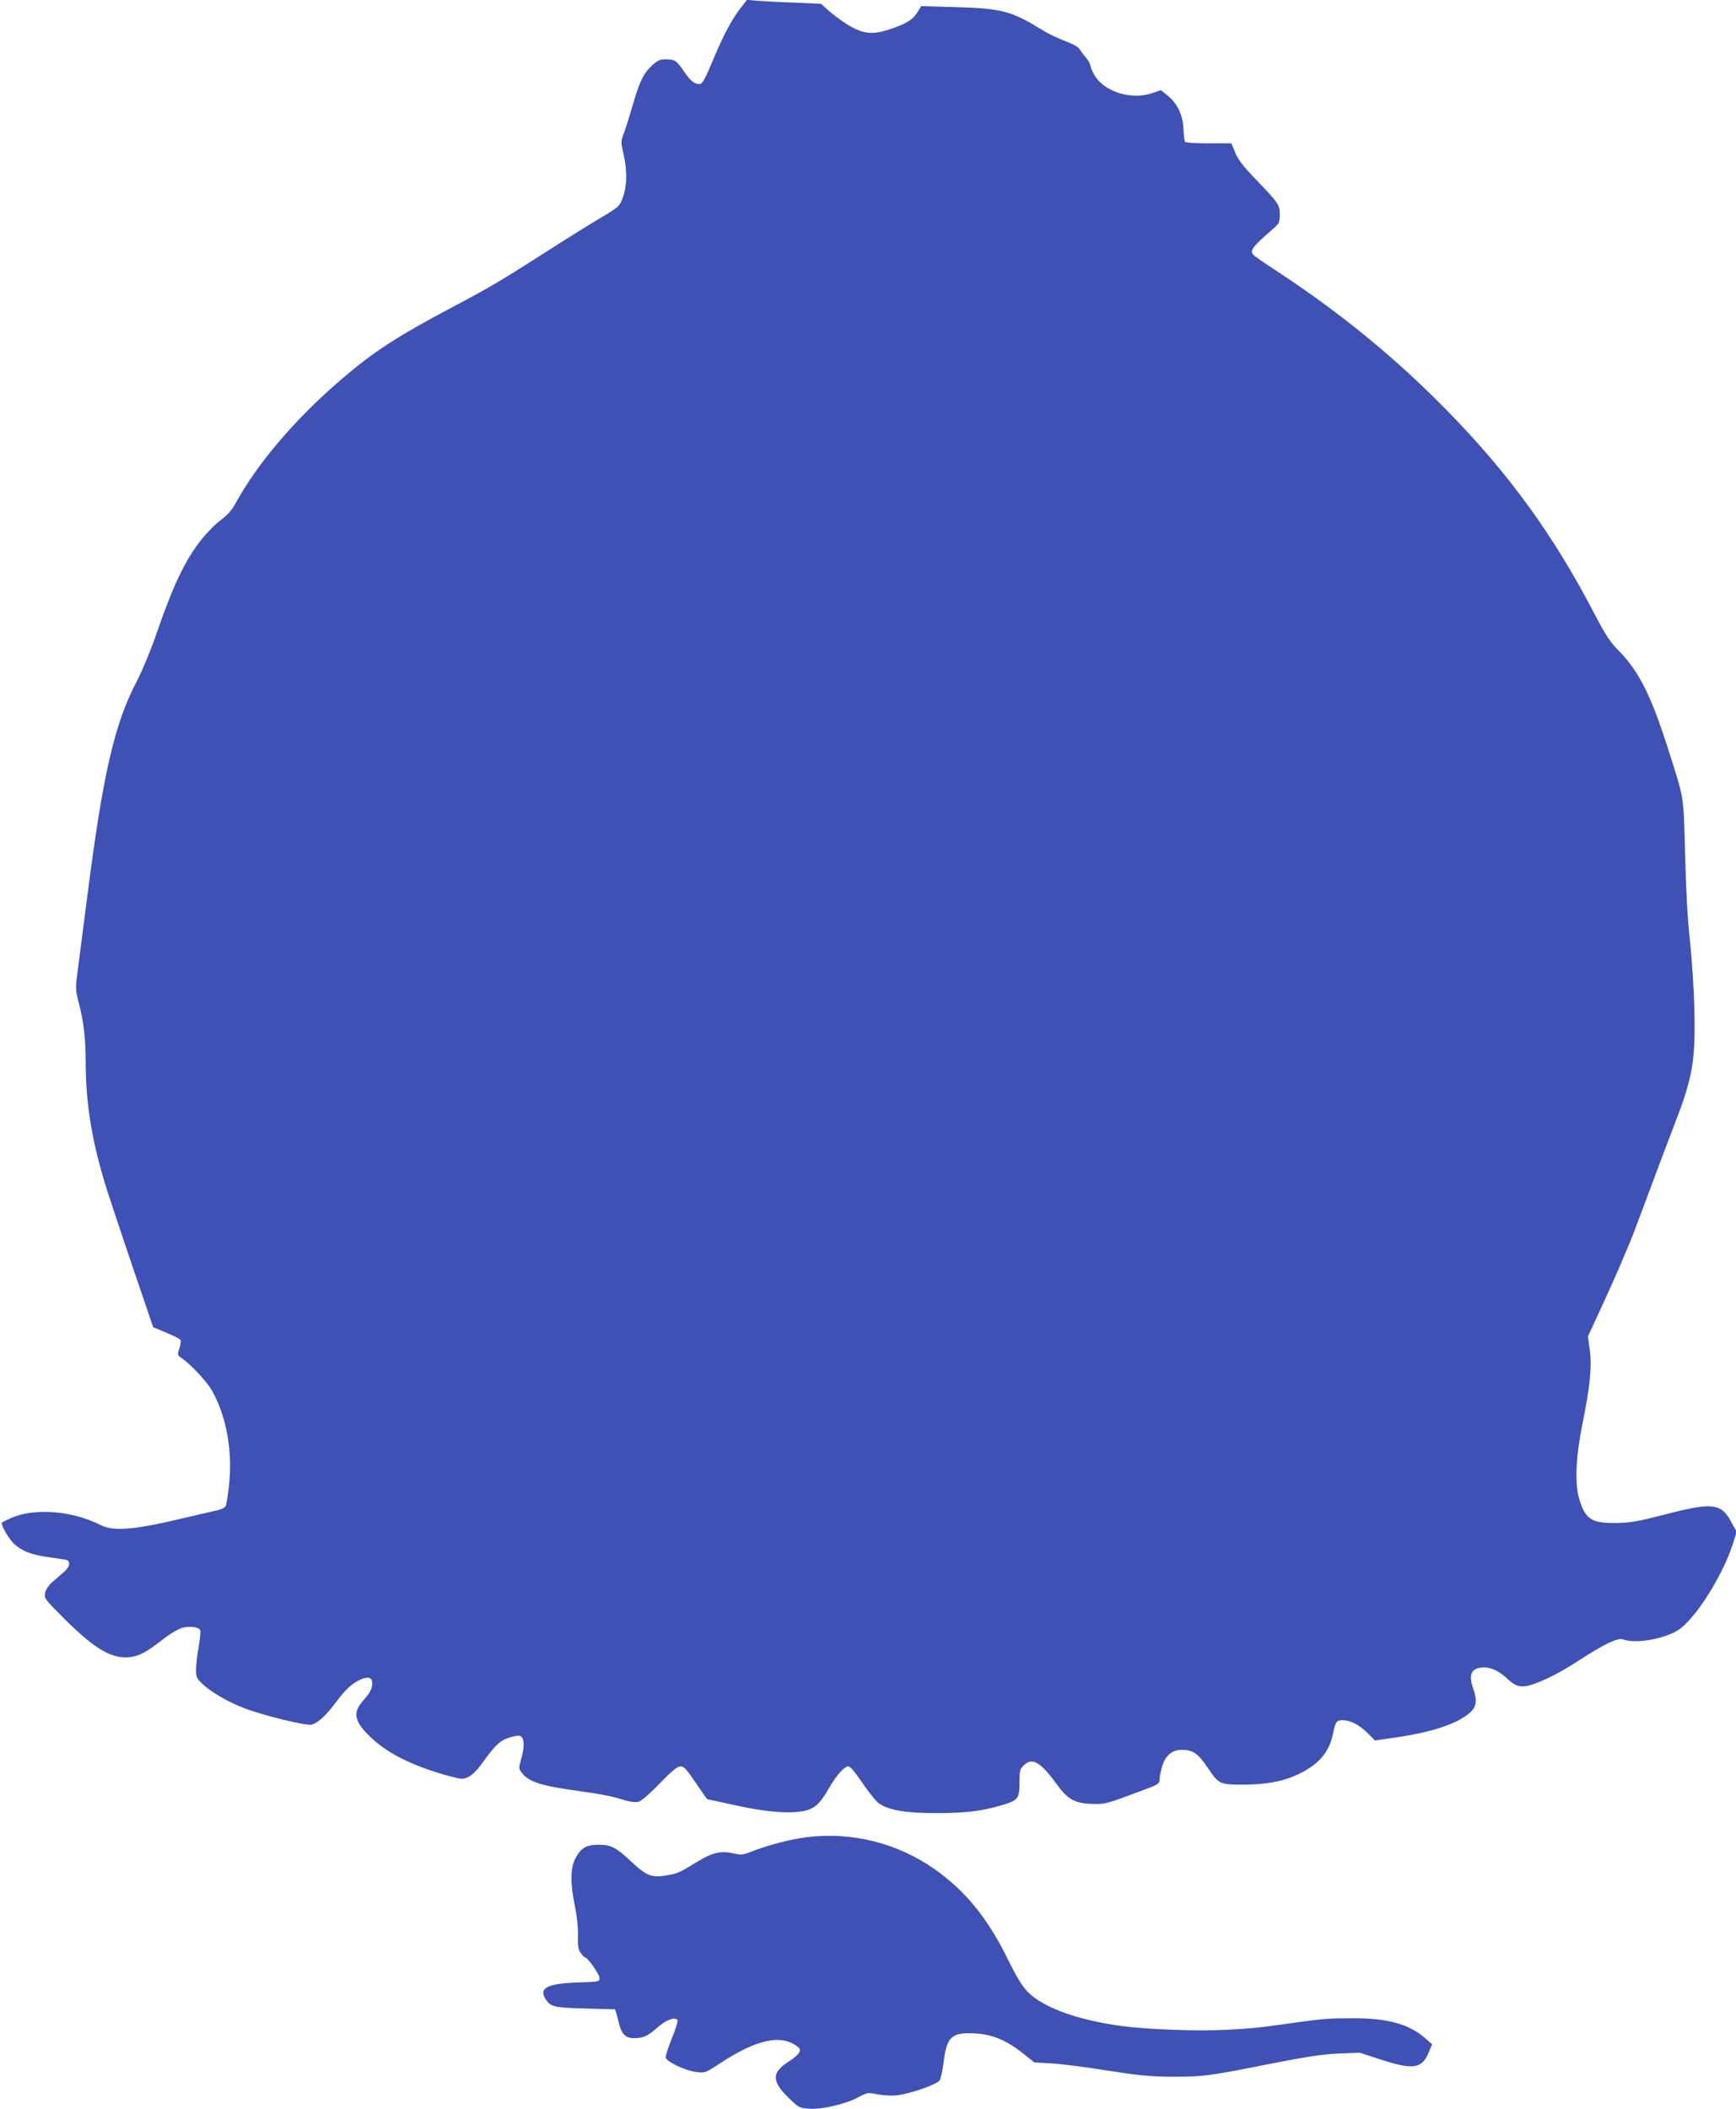
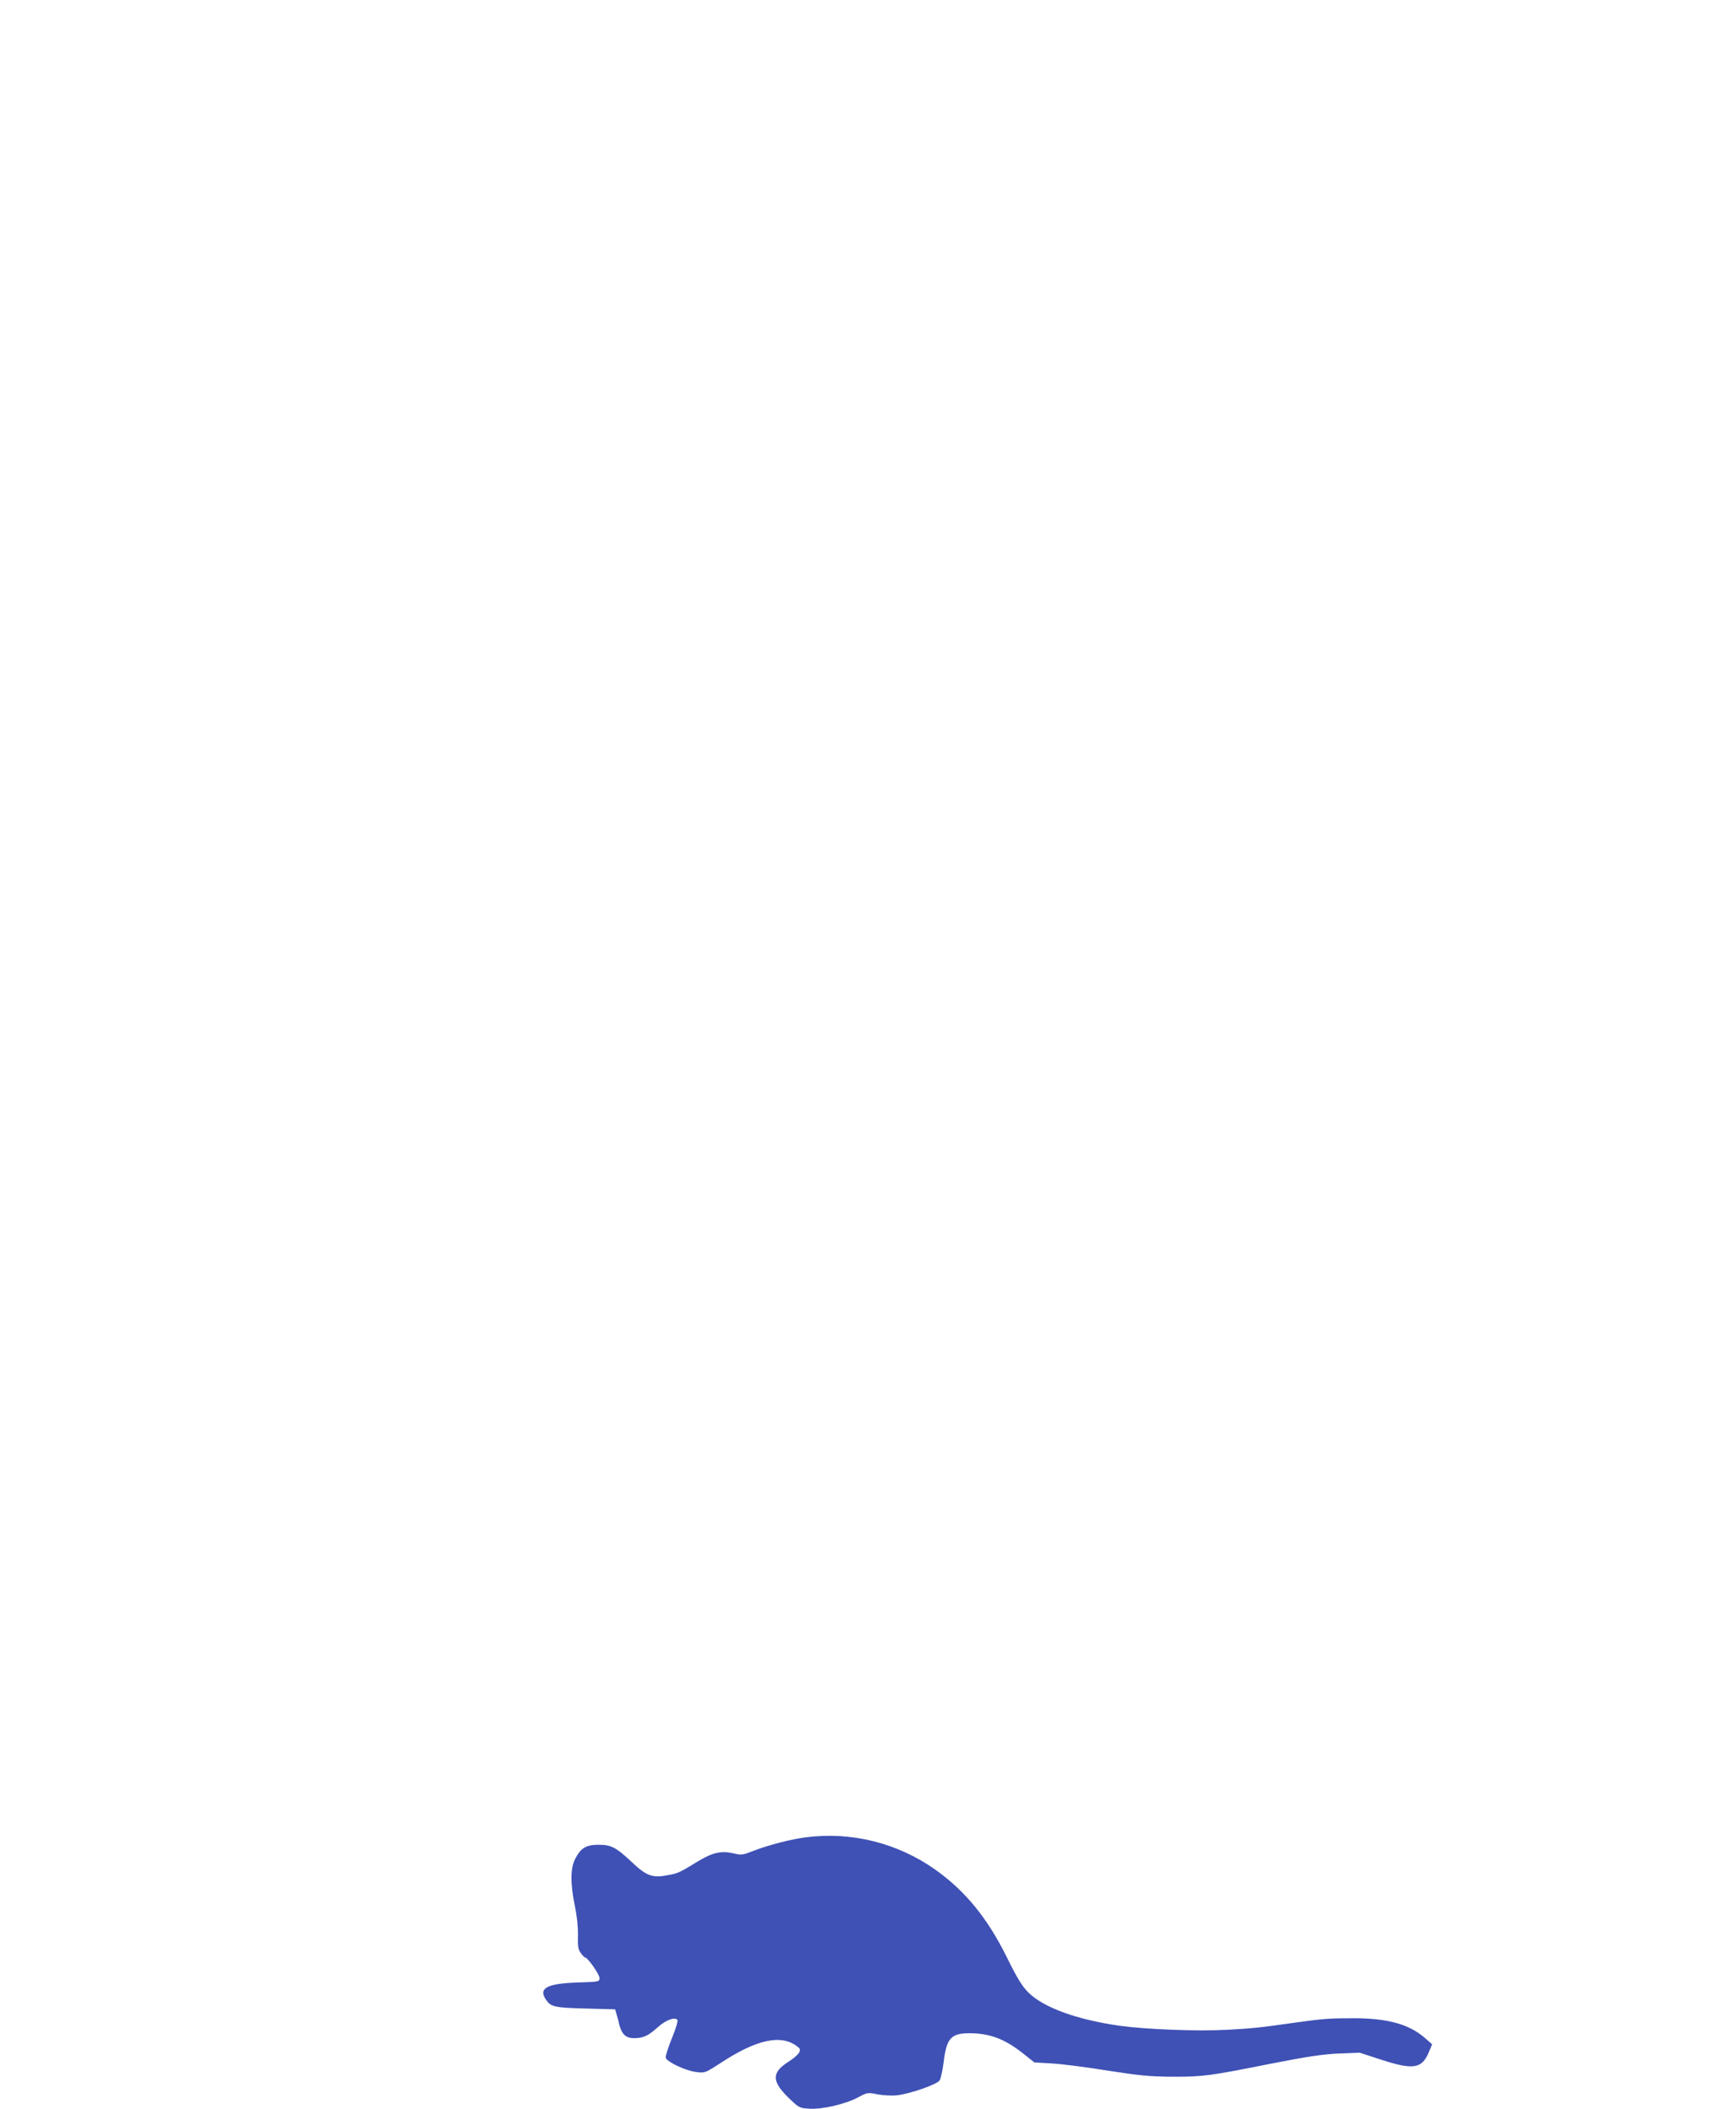
<svg xmlns="http://www.w3.org/2000/svg" version="1.0" width="1054pt" height="1280pt" viewBox="0 0 1054 1280" preserveAspectRatio="xMidYMid meet">
  <g transform="translate(0,1280) scale(0.1,-0.1)" fill="#3f51b5" stroke="none">
-     <path d="M4502 12758 c-57 -71 -108 -167 -172 -320 -50 -119 -66 -148 -82 -148 -33 0 -56 19 -97 79 -44 64 -54 71 -112 71 -32 0 -48 -7 -83 -40 -50 -47 -73 -94 -117 -246 -17 -60 -40 -133 -51 -162 -19 -50 -19 -55 -3 -125 24 -100 22 -199 -4 -267 -21 -54 -23 -56 -149 -131 -70 -42 -215 -132 -322 -201 -277 -177 -329 -208 -567 -334 -339 -180 -475 -269 -670 -436 -279 -239 -509 -508 -643 -753 -23 -42 -50 -72 -88 -100 -31 -22 -84 -76 -119 -120 -101 -127 -172 -277 -278 -585 -31 -90 -83 -214 -115 -276 -136 -259 -205 -562 -300 -1304 -28 -217 -56 -433 -62 -480 -10 -77 -9 -93 10 -165 29 -111 42 -217 42 -348 0 -272 39 -505 134 -803 19 -60 89 -269 155 -464 l121 -355 77 -32 c42 -18 81 -37 86 -42 7 -7 6 -25 -3 -52 -14 -42 -14 -43 15 -63 56 -39 151 -141 182 -196 86 -151 126 -365 104 -567 -6 -63 -16 -123 -21 -133 -6 -12 -31 -23 -67 -30 -32 -7 -123 -28 -203 -47 -285 -68 -412 -78 -489 -39 -174 89 -407 106 -548 41 -29 -13 -53 -26 -53 -28 0 -19 37 -84 65 -116 45 -49 108 -76 215 -91 47 -6 95 -14 108 -16 33 -6 28 -42 -10 -75 -18 -16 -50 -43 -71 -61 -23 -21 -39 -45 -43 -66 -7 -33 -2 -38 122 -162 184 -182 285 -240 396 -227 55 7 99 31 202 111 37 30 88 59 111 66 47 13 103 6 111 -15 3 -7 -2 -52 -10 -101 -9 -49 -16 -111 -16 -138 0 -44 4 -53 40 -87 52 -49 155 -109 255 -147 119 -45 374 -107 407 -99 39 10 91 59 153 143 56 75 98 112 152 134 42 16 63 7 63 -25 0 -33 -14 -60 -55 -106 -68 -76 -54 -131 57 -233 103 -96 268 -174 487 -231 57 -14 64 -14 96 1 22 10 54 43 86 88 79 109 107 135 167 152 42 12 56 13 67 4 19 -16 19 -68 -1 -137 -15 -53 -15 -57 3 -81 42 -56 117 -81 348 -112 148 -21 198 -31 282 -57 31 -9 63 -13 80 -8 16 4 68 48 128 111 75 77 108 104 127 104 20 0 37 -18 92 -100 37 -55 69 -100 71 -100 2 0 77 -16 167 -36 184 -41 332 -53 419 -35 66 14 97 43 154 141 43 76 92 130 116 130 11 0 43 -39 86 -102 38 -57 84 -113 102 -125 59 -40 168 -58 356 -57 179 0 285 15 413 56 75 25 82 37 82 139 0 61 3 73 25 94 51 52 102 23 204 -118 63 -87 107 -111 205 -115 86 -3 89 -2 329 88 80 30 87 35 87 60 0 14 7 49 15 77 20 69 61 103 121 103 66 0 98 -22 154 -105 70 -104 74 -106 216 -106 140 0 241 18 332 61 127 59 192 134 215 247 15 74 22 83 58 83 47 0 100 -27 151 -77 l46 -46 119 17 c229 33 385 85 461 155 37 34 41 72 17 141 -32 90 -11 130 67 130 46 0 93 -24 148 -76 44 -41 82 -48 142 -28 77 25 178 77 291 151 152 98 230 135 262 123 71 -27 238 0 328 53 103 60 275 330 338 527 l23 73 -30 55 c-63 119 -113 126 -399 52 -166 -43 -216 -52 -295 -53 -157 -3 -194 21 -232 146 -28 95 -21 255 21 462 45 221 57 344 43 443 l-11 81 74 160 c81 173 176 393 218 506 15 39 60 160 101 270 41 110 101 270 134 355 110 283 127 384 119 705 -3 121 -16 306 -27 410 -14 123 -24 306 -29 520 -10 365 -4 327 -98 623 -108 342 -182 489 -310 618 -47 47 -76 92 -140 214 -248 478 -519 852 -893 1234 -314 321 -649 596 -1043 854 -73 47 -135 91 -139 97 -19 27 -5 46 121 156 38 33 41 40 41 86 0 60 -5 68 -145 214 -76 79 -108 120 -125 162 l-24 57 -137 0 c-90 0 -140 4 -145 11 -3 6 -7 41 -9 78 -2 81 -38 156 -98 203 l-39 31 -46 -16 c-129 -47 -297 4 -358 108 -13 23 -24 49 -24 58 0 9 -13 31 -28 49 -16 18 -33 42 -39 52 -6 11 -43 31 -84 46 -41 15 -104 45 -141 68 -189 116 -245 131 -529 139 l-206 6 -22 -36 c-27 -45 -68 -71 -162 -102 -115 -40 -174 -32 -278 35 -33 22 -80 57 -103 78 l-43 39 -160 7 c-88 3 -189 9 -225 11 l-65 6 -33 -43z" />
    <path d="M4892 1649 c-88 -11 -223 -46 -312 -80 -69 -27 -79 -29 -123 -18 -78 18 -129 7 -220 -48 -113 -69 -120 -72 -179 -83 -96 -19 -130 -7 -218 75 -101 95 -129 109 -208 109 -74 -1 -105 -19 -139 -84 -30 -56 -31 -151 -3 -286 13 -63 20 -128 19 -180 -2 -66 1 -85 17 -107 10 -14 22 -27 26 -27 16 0 88 -103 88 -125 0 -22 -2 -23 -132 -27 -188 -6 -242 -35 -192 -106 29 -42 52 -47 239 -52 l180 -5 7 -25 c4 -14 13 -44 18 -68 15 -58 40 -82 89 -82 56 0 86 14 143 65 49 44 102 65 120 47 6 -6 -6 -46 -32 -111 -23 -56 -40 -110 -38 -119 5 -25 119 -79 183 -87 55 -7 55 -7 148 53 218 144 368 177 466 103 20 -15 22 -21 12 -39 -6 -12 -36 -38 -67 -57 -99 -64 -99 -116 2 -215 65 -63 67 -64 128 -68 78 -5 220 28 296 69 56 30 59 30 119 18 34 -6 85 -9 114 -6 79 8 246 66 262 91 7 12 18 60 24 108 17 147 45 178 156 178 125 0 216 -35 327 -123 l68 -54 102 -6 c57 -3 209 -22 338 -43 200 -31 260 -37 400 -38 187 0 219 4 605 81 215 42 309 56 405 60 l125 5 129 -42 c196 -64 249 -56 291 45 l20 48 -41 36 c-97 86 -230 123 -443 122 -140 0 -179 -3 -351 -27 -210 -30 -258 -35 -408 -43 -179 -10 -490 2 -651 24 -263 37 -466 111 -558 203 -37 37 -68 87 -130 213 -117 237 -252 402 -433 531 -230 163 -510 233 -788 197z" />
  </g>
</svg>